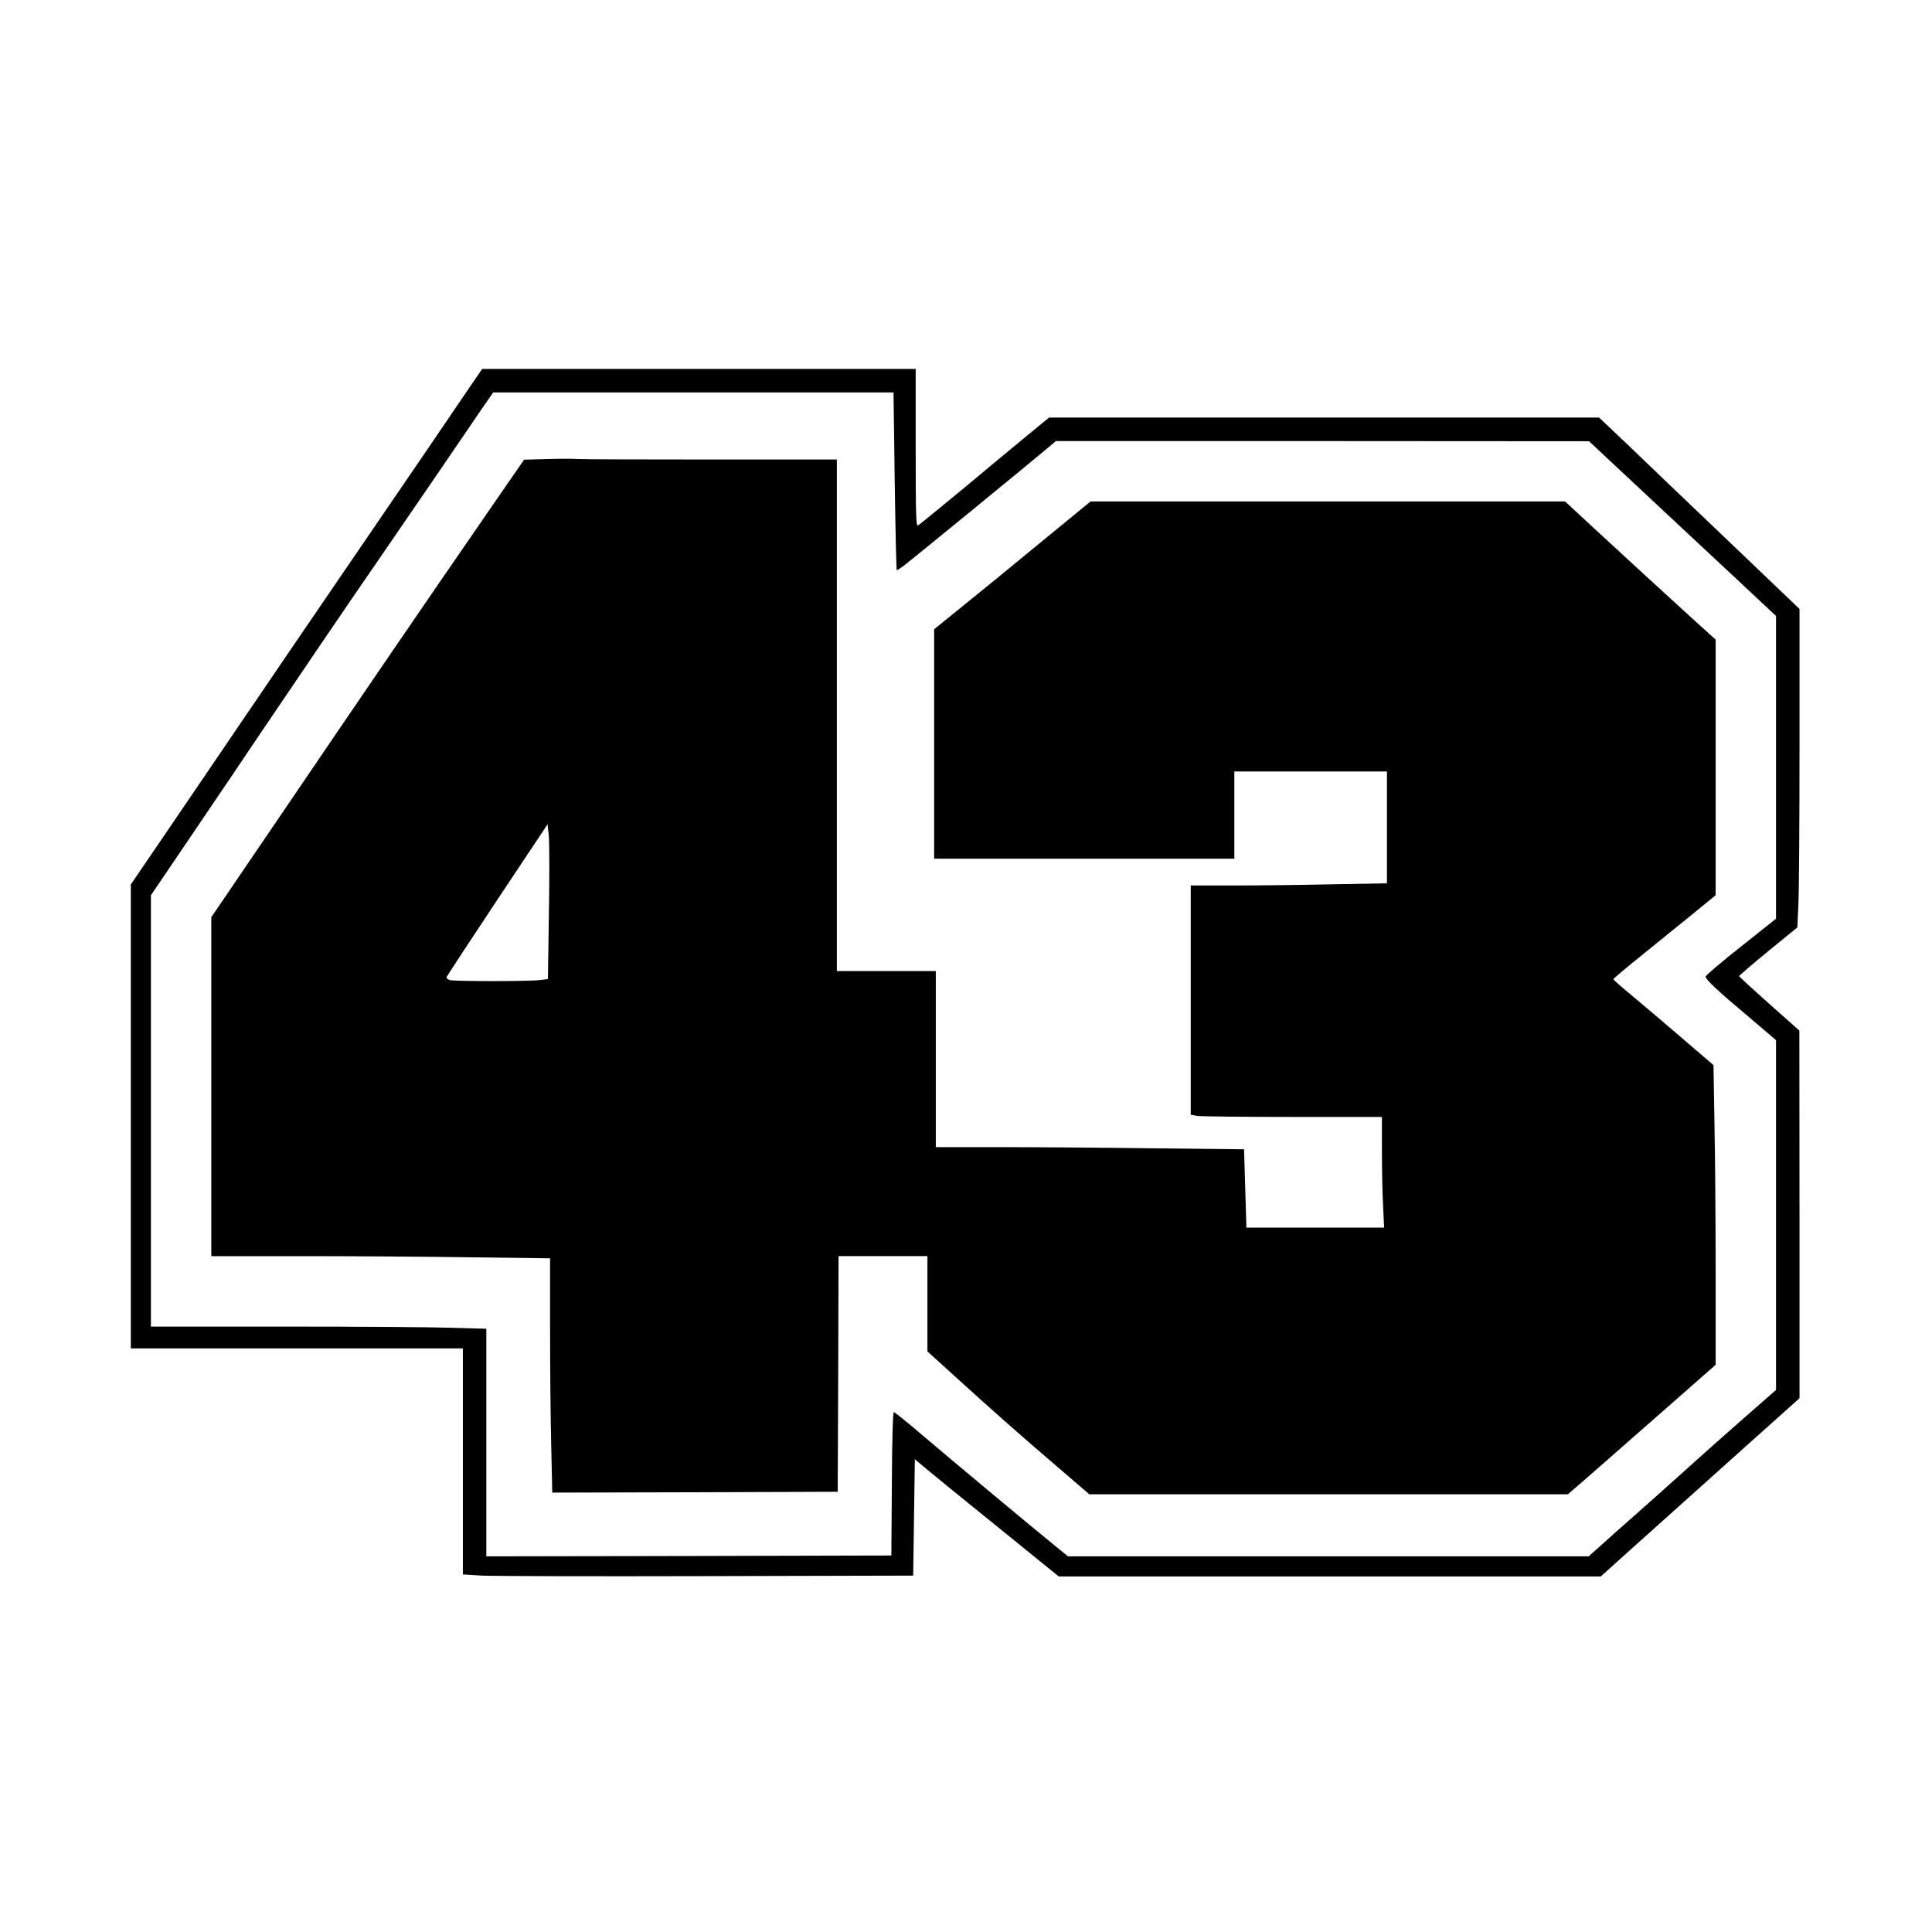
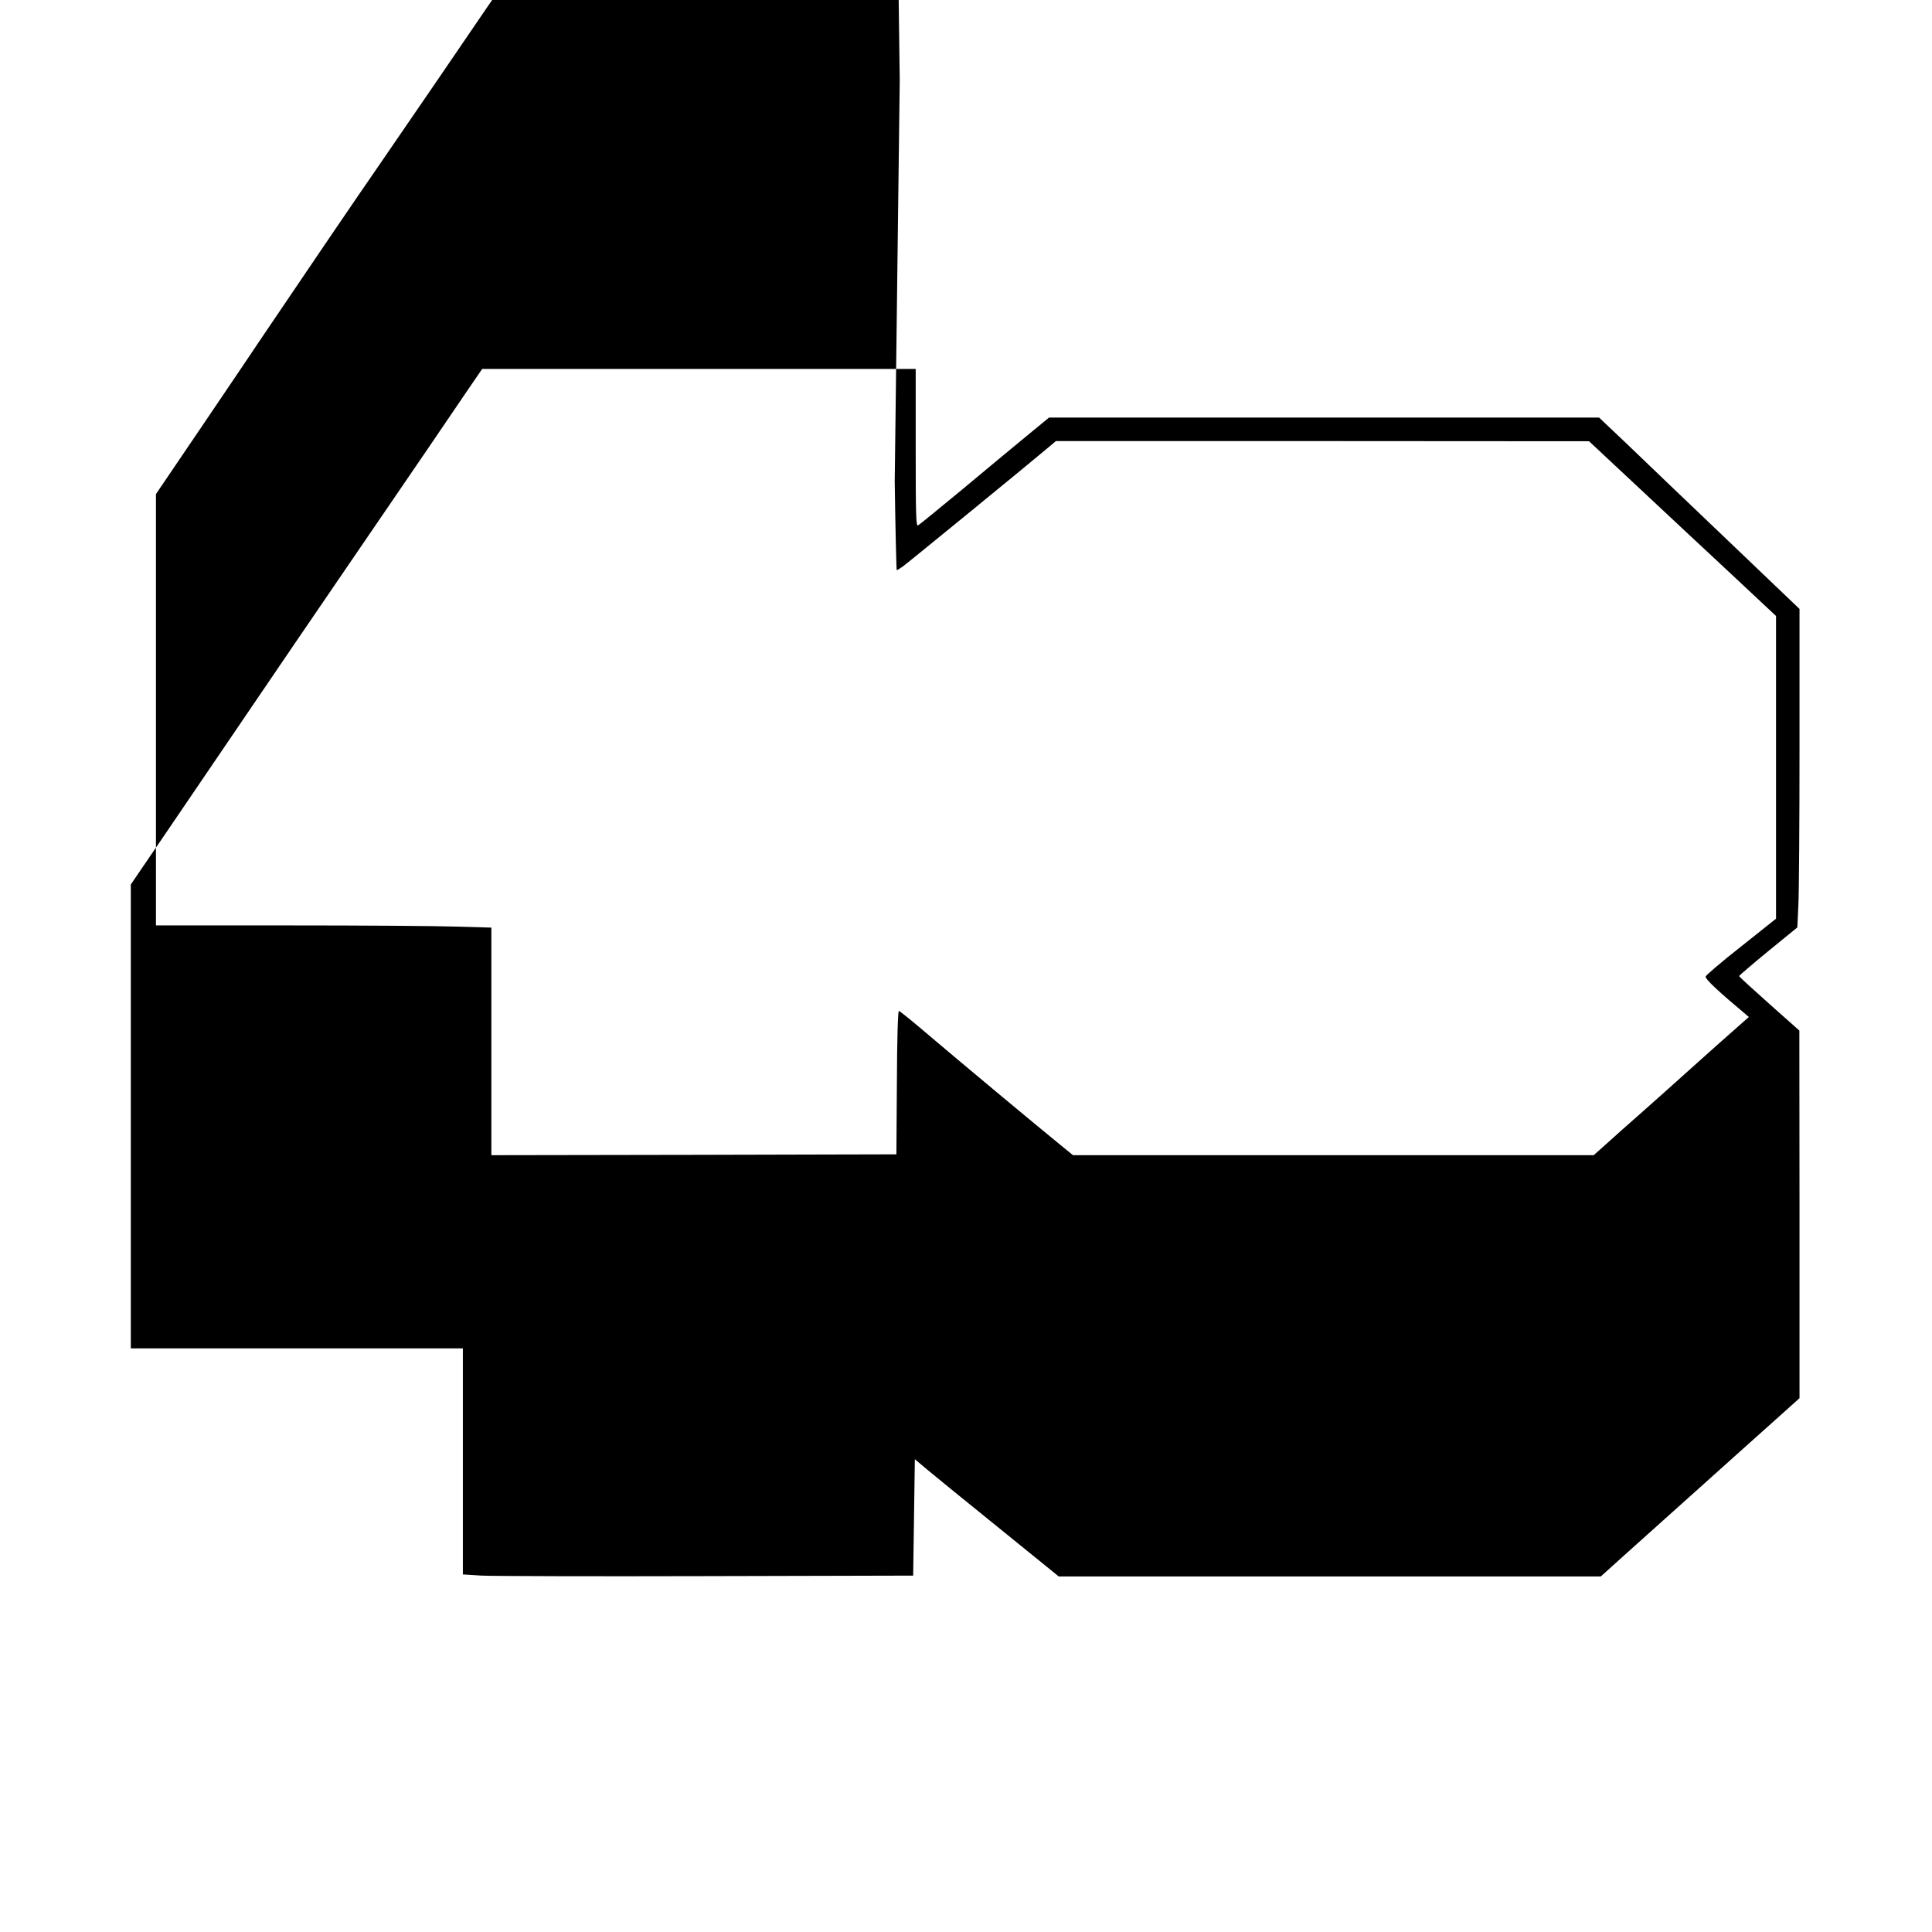
<svg xmlns="http://www.w3.org/2000/svg" version="1.0" width="864pt" height="864pt" viewBox="0 0 1152 1152" preserveAspectRatio="xMidYMid meet">
  <g transform="translate(0,1152) scale(0.1,-0.1)" fill="#000000" stroke="none">
-     <path d="M2771 9168 c-57 -84 -158 -232 -223 -328 -66 -96 -276 -404 -468 -685 -192 -280 -466 -683 -610 -895 -144 -212 -358 -527 -476 -700 l-214 -314 0 -1383 0 -1383 990 0 990 0 0 -674 0 -674 113 -7 c61 -3 666 -5 1342 -3 l1230 3 5 347 5 347 75 -63 c41 -34 234 -192 429 -349 l354 -287 1616 0 1616 0 131 118 c72 64 281 252 465 417 184 165 391 351 462 414 l127 114 0 1096 -1 1096 -179 159 c-99 88 -180 162 -180 166 0 3 78 70 173 148 l174 142 6 128 c4 70 7 497 7 949 l0 822 -427 408 c-235 224 -504 481 -597 571 l-171 162 -1640 0 -1640 0 -135 -111 c-74 -61 -247 -204 -383 -318 -137 -113 -255 -210 -263 -214 -12 -7 -14 59 -14 463 l0 470 -1293 0 -1292 0 -104 -152z m2564 -518 c4 -291 10 -530 12 -530 3 0 19 10 36 22 28 20 745 606 868 710 l45 38 1590 0 1589 -1 305 -285 c168 -157 419 -392 558 -521 l252 -236 0 -903 0 -902 -210 -167 c-116 -91 -210 -172 -210 -178 0 -17 67 -81 258 -241 l162 -138 0 -1043 0 -1043 -192 -168 c-106 -93 -260 -230 -342 -304 -82 -74 -213 -191 -291 -260 -78 -69 -176 -155 -217 -193 l-75 -67 -1552 0 -1553 0 -76 62 c-143 116 -596 494 -775 646 -98 84 -182 152 -187 152 -6 0 -11 -167 -12 -427 l-3 -428 -1207 -3 -1208 -2 0 678 0 679 -212 6 c-116 4 -566 7 -1000 7 l-788 0 0 1286 0 1286 272 401 c150 221 319 472 376 557 249 369 555 819 677 995 72 105 234 341 360 525 126 184 257 377 292 428 l64 92 1194 0 1193 0 7 -530z" />
-     <path d="M3270 8783 l-145 -4 -65 -94 c-36 -52 -97 -141 -136 -197 -424 -615 -676 -983 -1343 -1965 l-321 -472 0 -1010 0 -1011 538 0 c295 0 750 -3 1010 -7 l472 -6 0 -427 c0 -235 3 -549 7 -698 l6 -272 851 2 851 3 3 703 2 702 265 0 265 0 0 -284 0 -284 153 -139 c220 -200 383 -345 611 -540 l201 -173 1427 0 1427 0 38 33 c21 17 219 191 440 385 l403 354 0 541 c0 298 -3 700 -7 894 l-6 352 -191 164 c-105 90 -239 204 -298 253 -60 49 -108 92 -108 95 0 4 80 71 178 150 97 78 234 189 305 247 l127 104 0 762 0 762 -137 124 c-191 174 -377 345 -585 537 l-176 163 -1415 0 -1414 0 -299 -245 c-164 -136 -374 -307 -466 -381 l-168 -136 0 -684 0 -684 895 0 895 0 0 260 0 260 455 0 455 0 0 -333 0 -334 -332 -6 c-182 -4 -445 -7 -585 -7 l-253 0 0 -684 0 -683 38 -7 c20 -3 277 -6 570 -6 l532 0 0 -202 c0 -112 3 -260 7 -330 l6 -128 -410 0 -411 0 -7 233 -7 234 -547 6 c-300 4 -714 7 -918 7 l-373 0 0 525 0 525 -295 0 -295 0 0 1525 0 1525 -759 0 c-417 0 -771 1 -787 3 -16 2 -94 2 -174 0z m3 -2704 l-6 -397 -51 -6 c-66 -8 -504 -8 -534 0 -13 4 -21 12 -19 19 3 6 139 214 303 461 l299 449 7 -65 c4 -36 5 -243 1 -461z" />
+     <path d="M2771 9168 c-57 -84 -158 -232 -223 -328 -66 -96 -276 -404 -468 -685 -192 -280 -466 -683 -610 -895 -144 -212 -358 -527 -476 -700 l-214 -314 0 -1383 0 -1383 990 0 990 0 0 -674 0 -674 113 -7 c61 -3 666 -5 1342 -3 l1230 3 5 347 5 347 75 -63 c41 -34 234 -192 429 -349 l354 -287 1616 0 1616 0 131 118 c72 64 281 252 465 417 184 165 391 351 462 414 l127 114 0 1096 -1 1096 -179 159 c-99 88 -180 162 -180 166 0 3 78 70 173 148 l174 142 6 128 c4 70 7 497 7 949 l0 822 -427 408 c-235 224 -504 481 -597 571 l-171 162 -1640 0 -1640 0 -135 -111 c-74 -61 -247 -204 -383 -318 -137 -113 -255 -210 -263 -214 -12 -7 -14 59 -14 463 l0 470 -1293 0 -1292 0 -104 -152z m2564 -518 c4 -291 10 -530 12 -530 3 0 19 10 36 22 28 20 745 606 868 710 l45 38 1590 0 1589 -1 305 -285 c168 -157 419 -392 558 -521 l252 -236 0 -903 0 -902 -210 -167 c-116 -91 -210 -172 -210 -178 0 -17 67 -81 258 -241 c-106 -93 -260 -230 -342 -304 -82 -74 -213 -191 -291 -260 -78 -69 -176 -155 -217 -193 l-75 -67 -1552 0 -1553 0 -76 62 c-143 116 -596 494 -775 646 -98 84 -182 152 -187 152 -6 0 -11 -167 -12 -427 l-3 -428 -1207 -3 -1208 -2 0 678 0 679 -212 6 c-116 4 -566 7 -1000 7 l-788 0 0 1286 0 1286 272 401 c150 221 319 472 376 557 249 369 555 819 677 995 72 105 234 341 360 525 126 184 257 377 292 428 l64 92 1194 0 1193 0 7 -530z" />
  </g>
</svg>